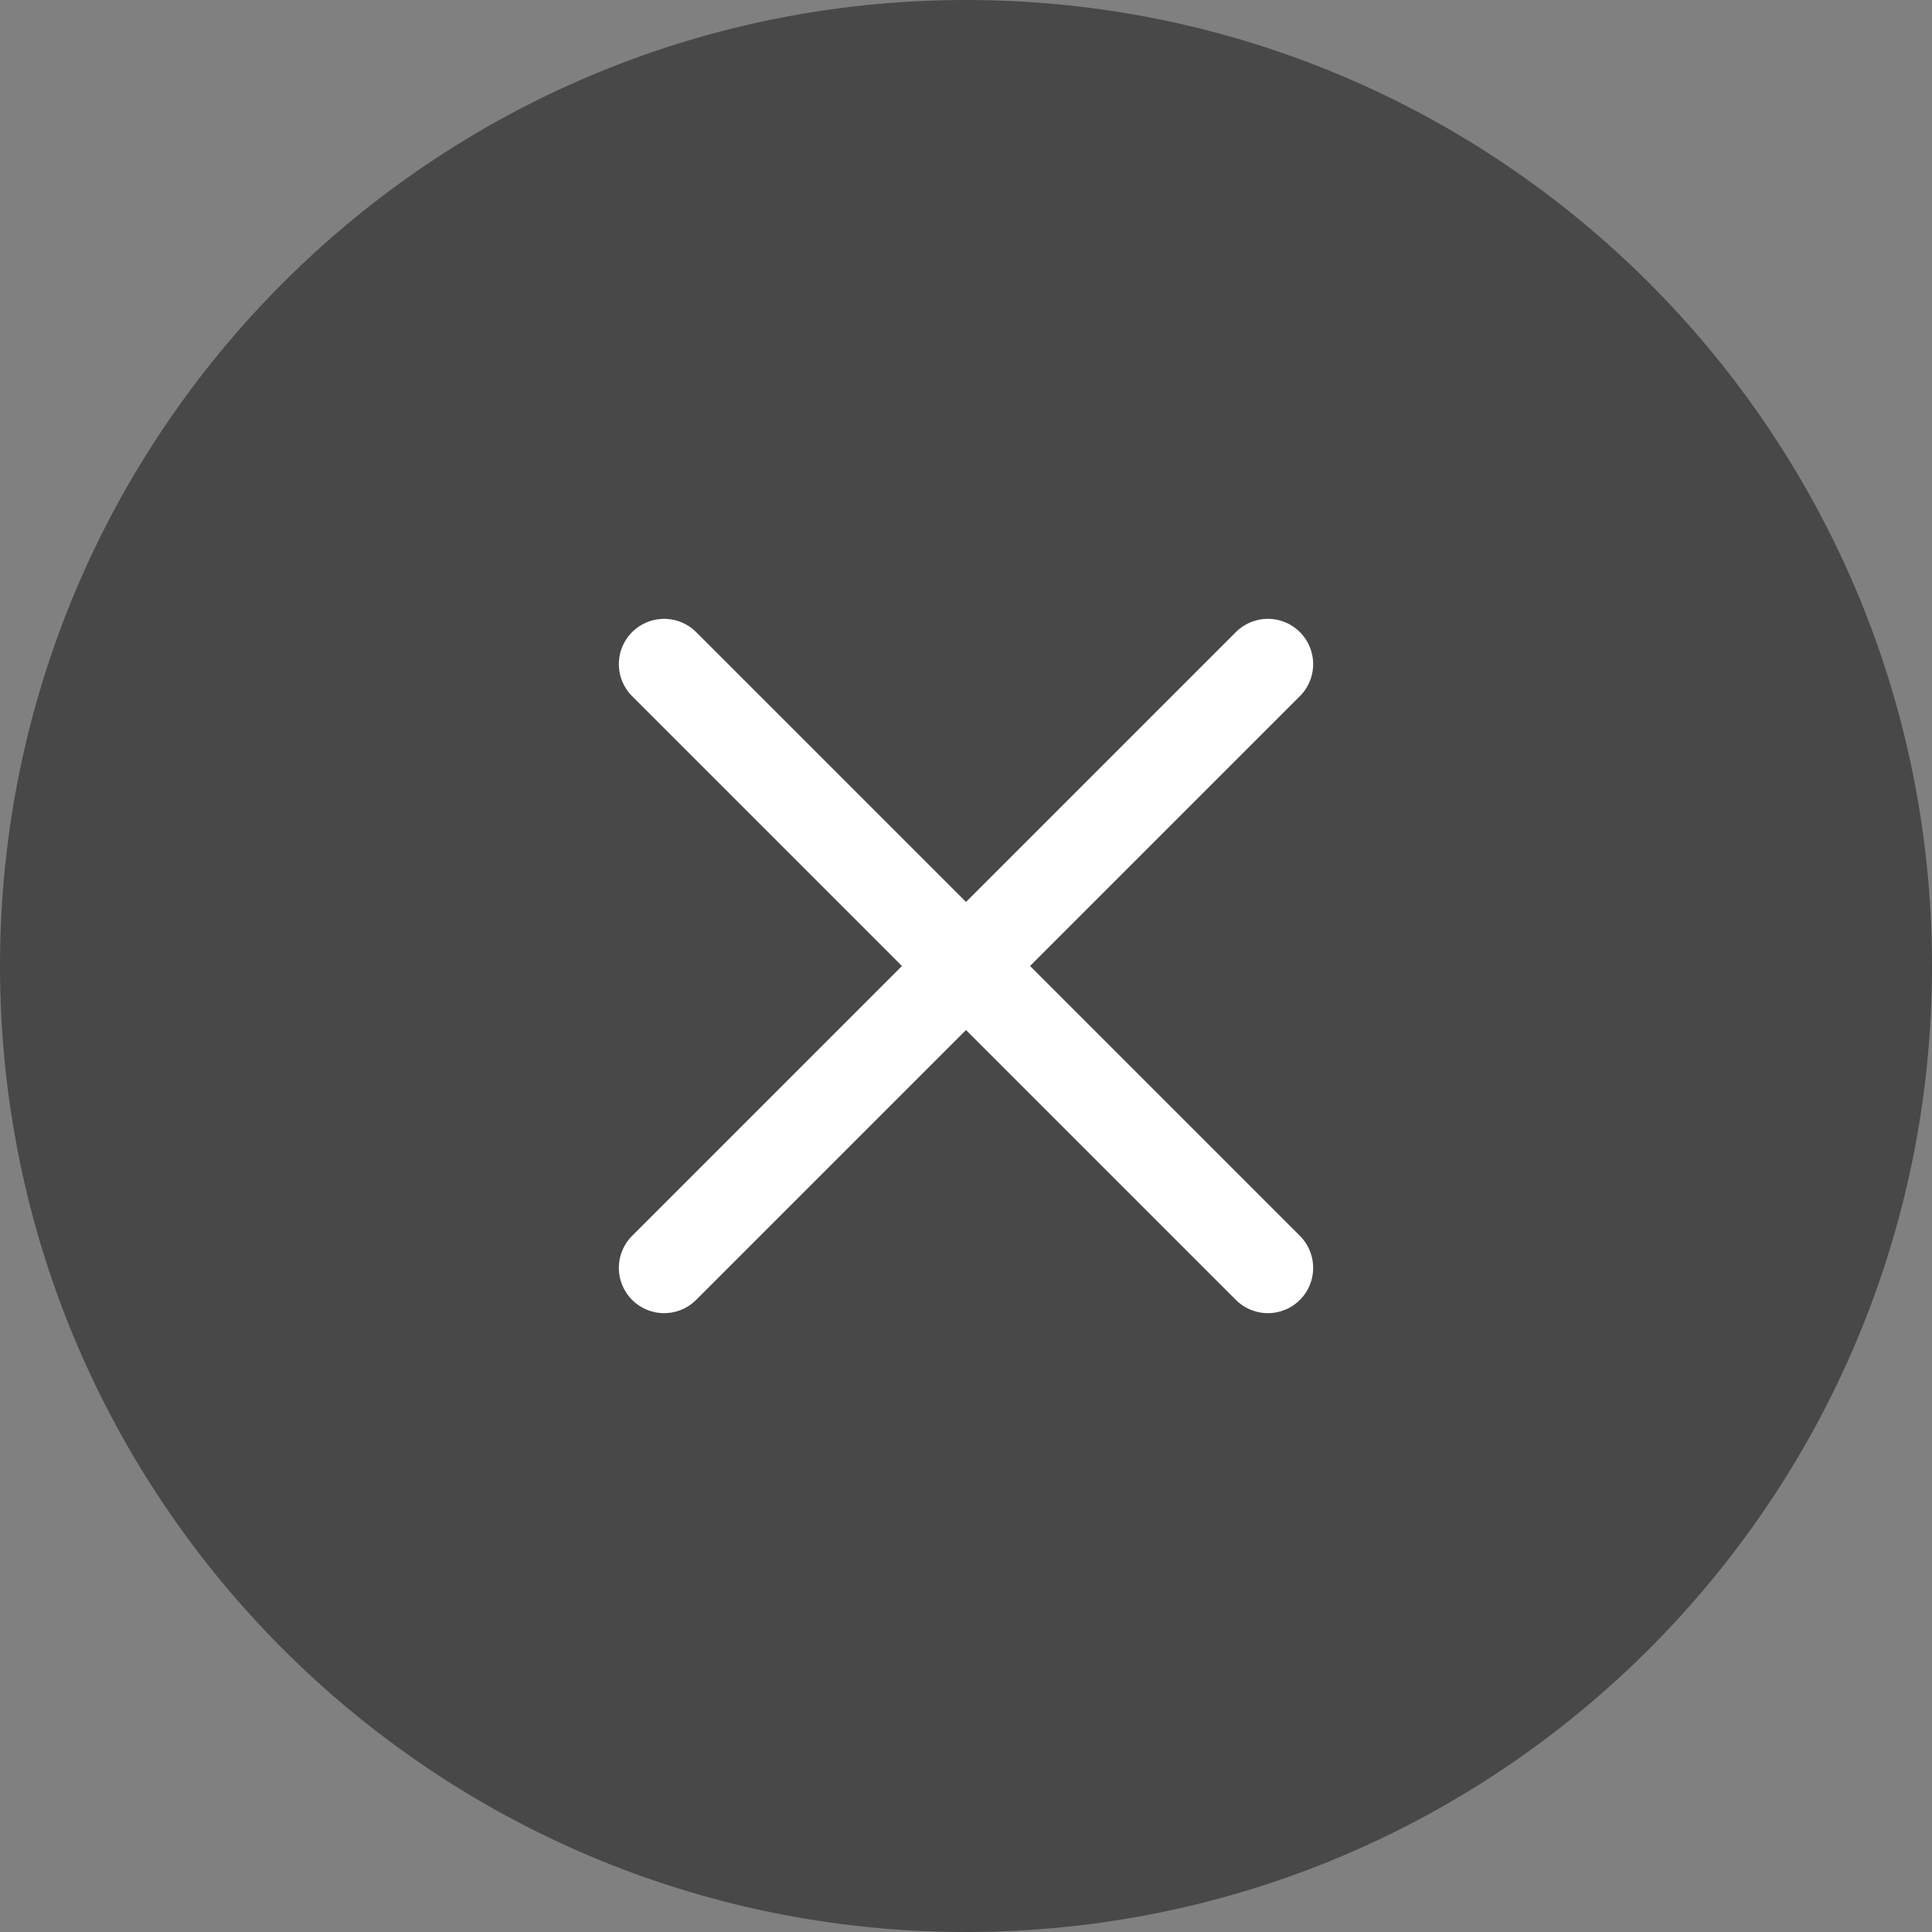
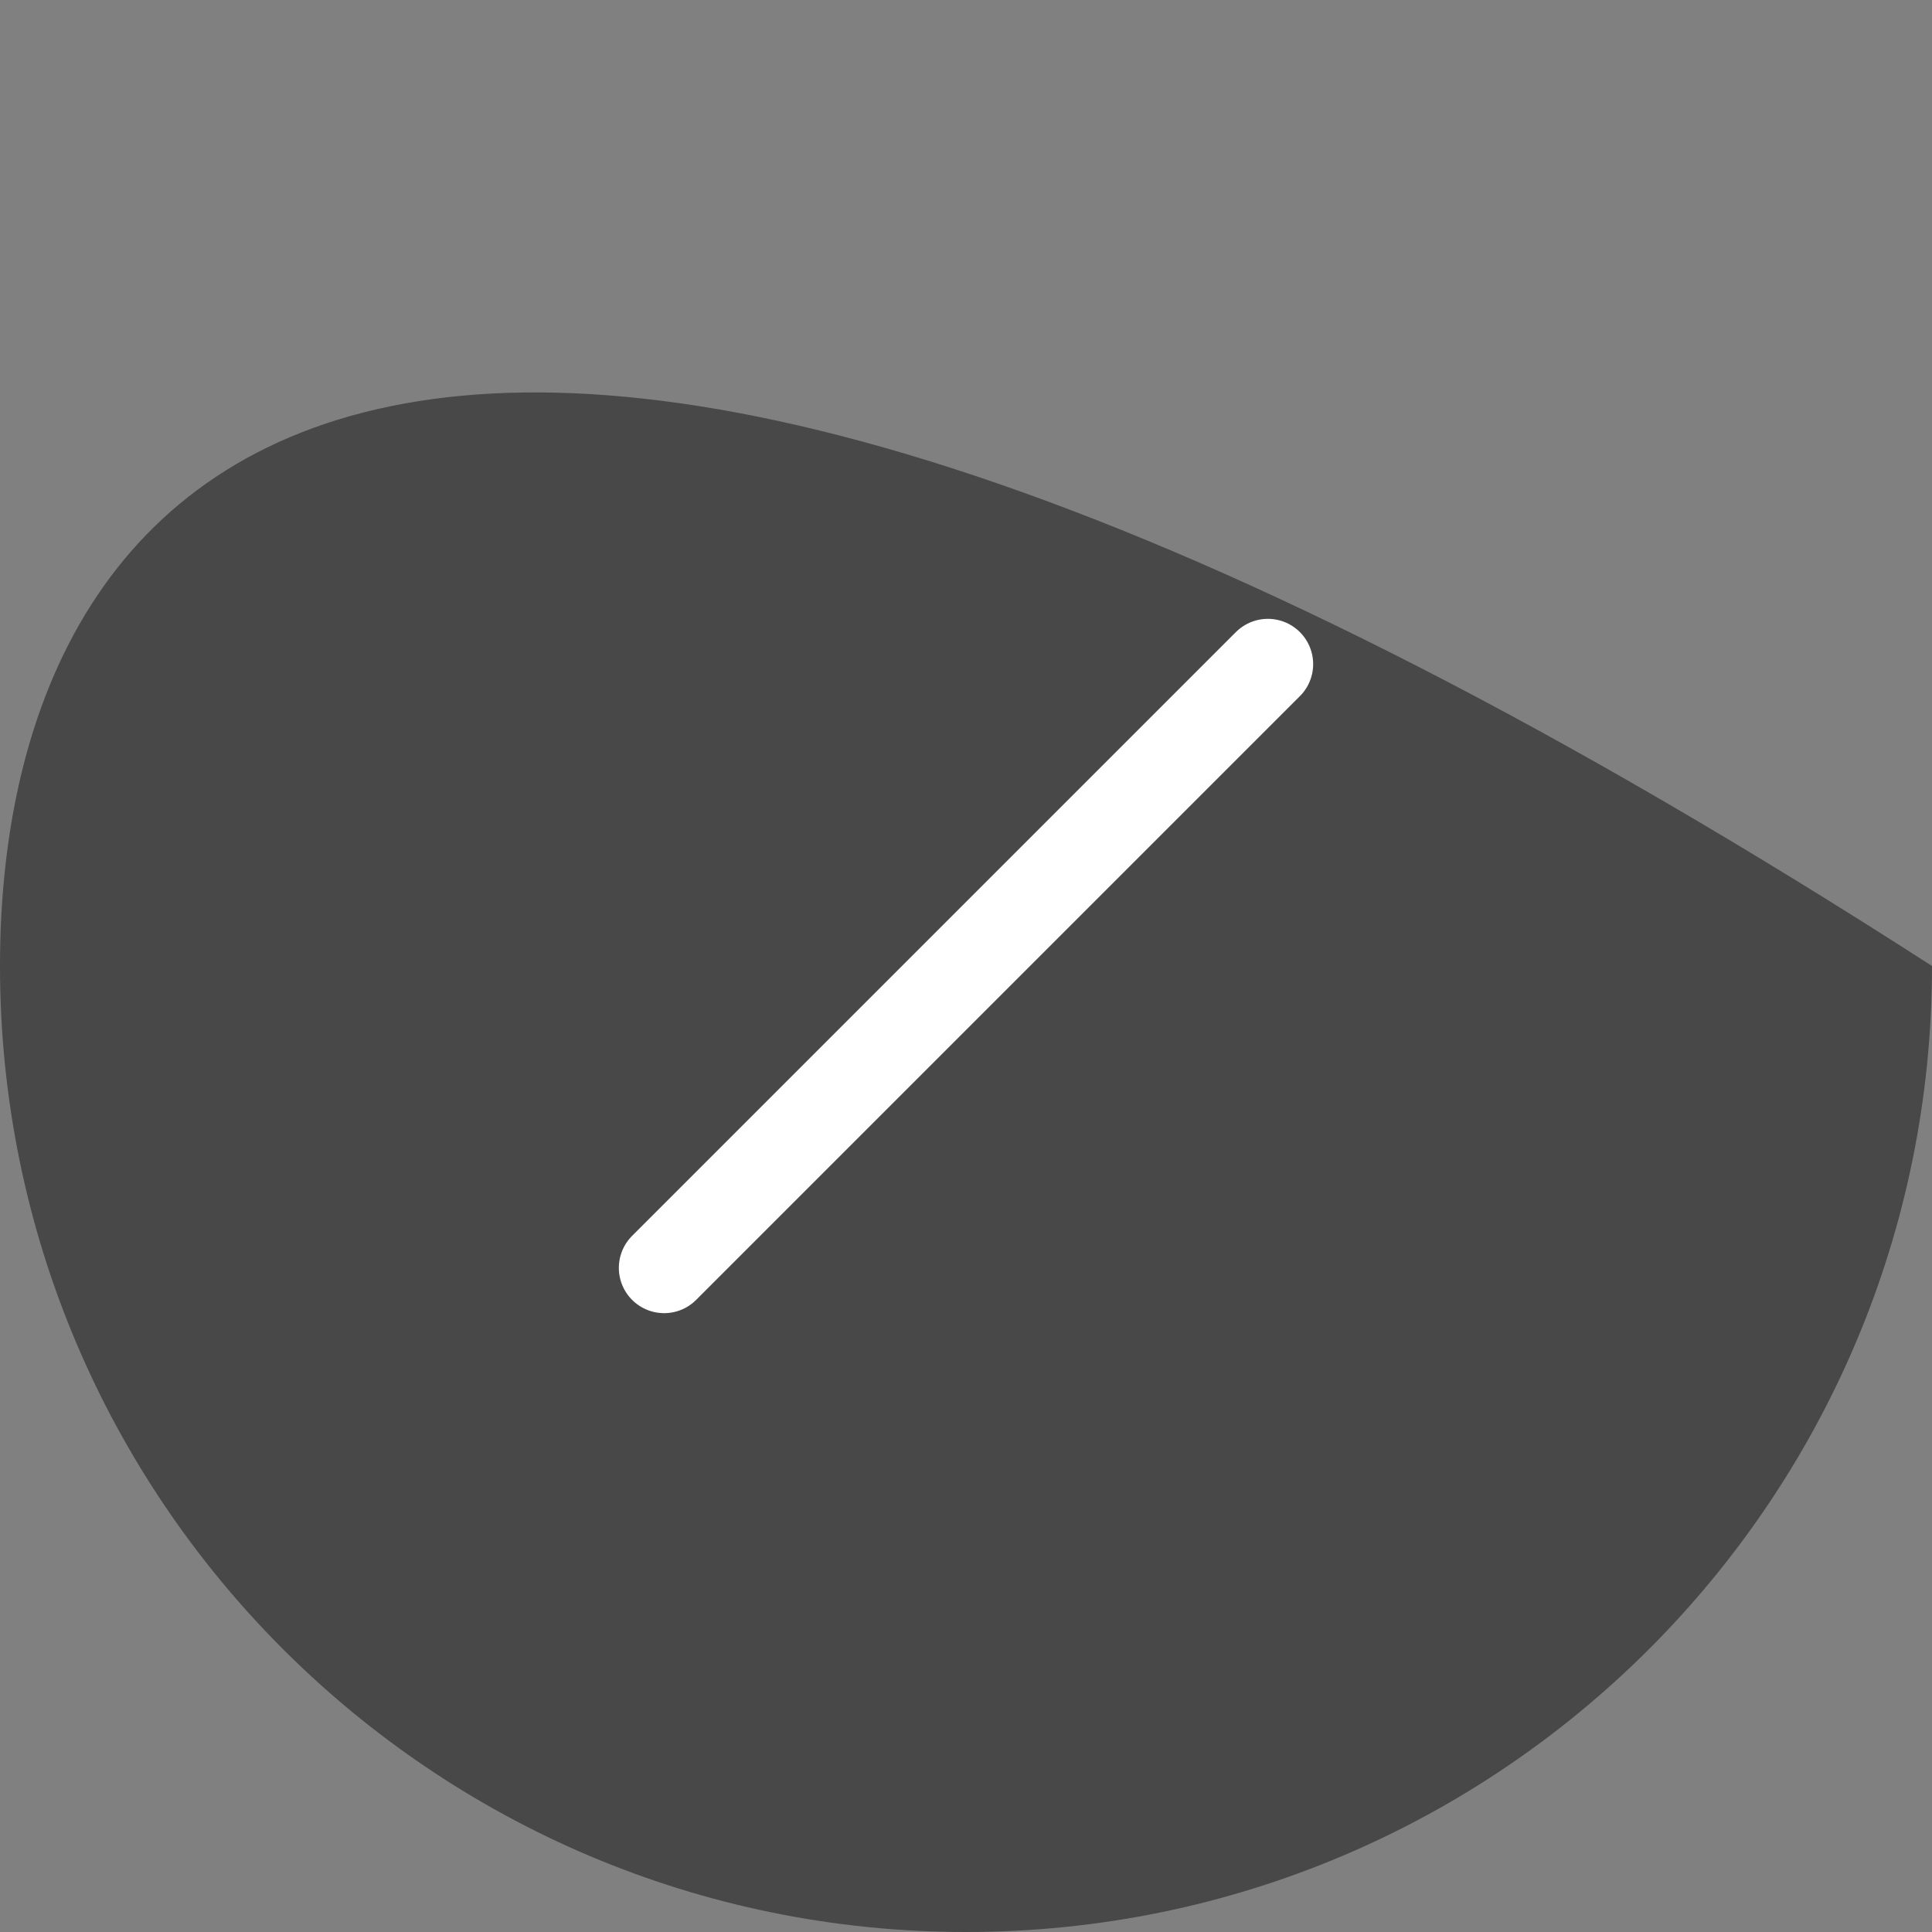
<svg xmlns="http://www.w3.org/2000/svg" width="32" height="32" viewBox="0 0 32 32" fill="none">
  <rect x="0" y="0" width="32" height="32" fill="#808080" stroke="none" />
  <g clip-path="url(#clip0_109_10311)">
-     <path d="M16 32C24.837 32 32 24.837 32 16C32 7.163 24.837 0 16 0C7.163 0 0 7.163 0 16C0 24.837 7.163 32 16 32Z" fill="#3A3A3A" fill-opacity="0.8" />
+     <path d="M16 32C24.837 32 32 24.837 32 16C7.163 0 0 7.163 0 16C0 24.837 7.163 32 16 32Z" fill="#3A3A3A" fill-opacity="0.8" />
    <path d="M21 11L11 21" stroke="white" stroke-width="1.5" stroke-linecap="round" stroke-linejoin="round" />
-     <path d="M11 11L21 21" stroke="white" stroke-width="1.5" stroke-linecap="round" stroke-linejoin="round" />
  </g>
  <defs>
    <clipPath id="clip0_109_10311">
      <rect width="32" height="32" fill="white" />
    </clipPath>
  </defs>
</svg>